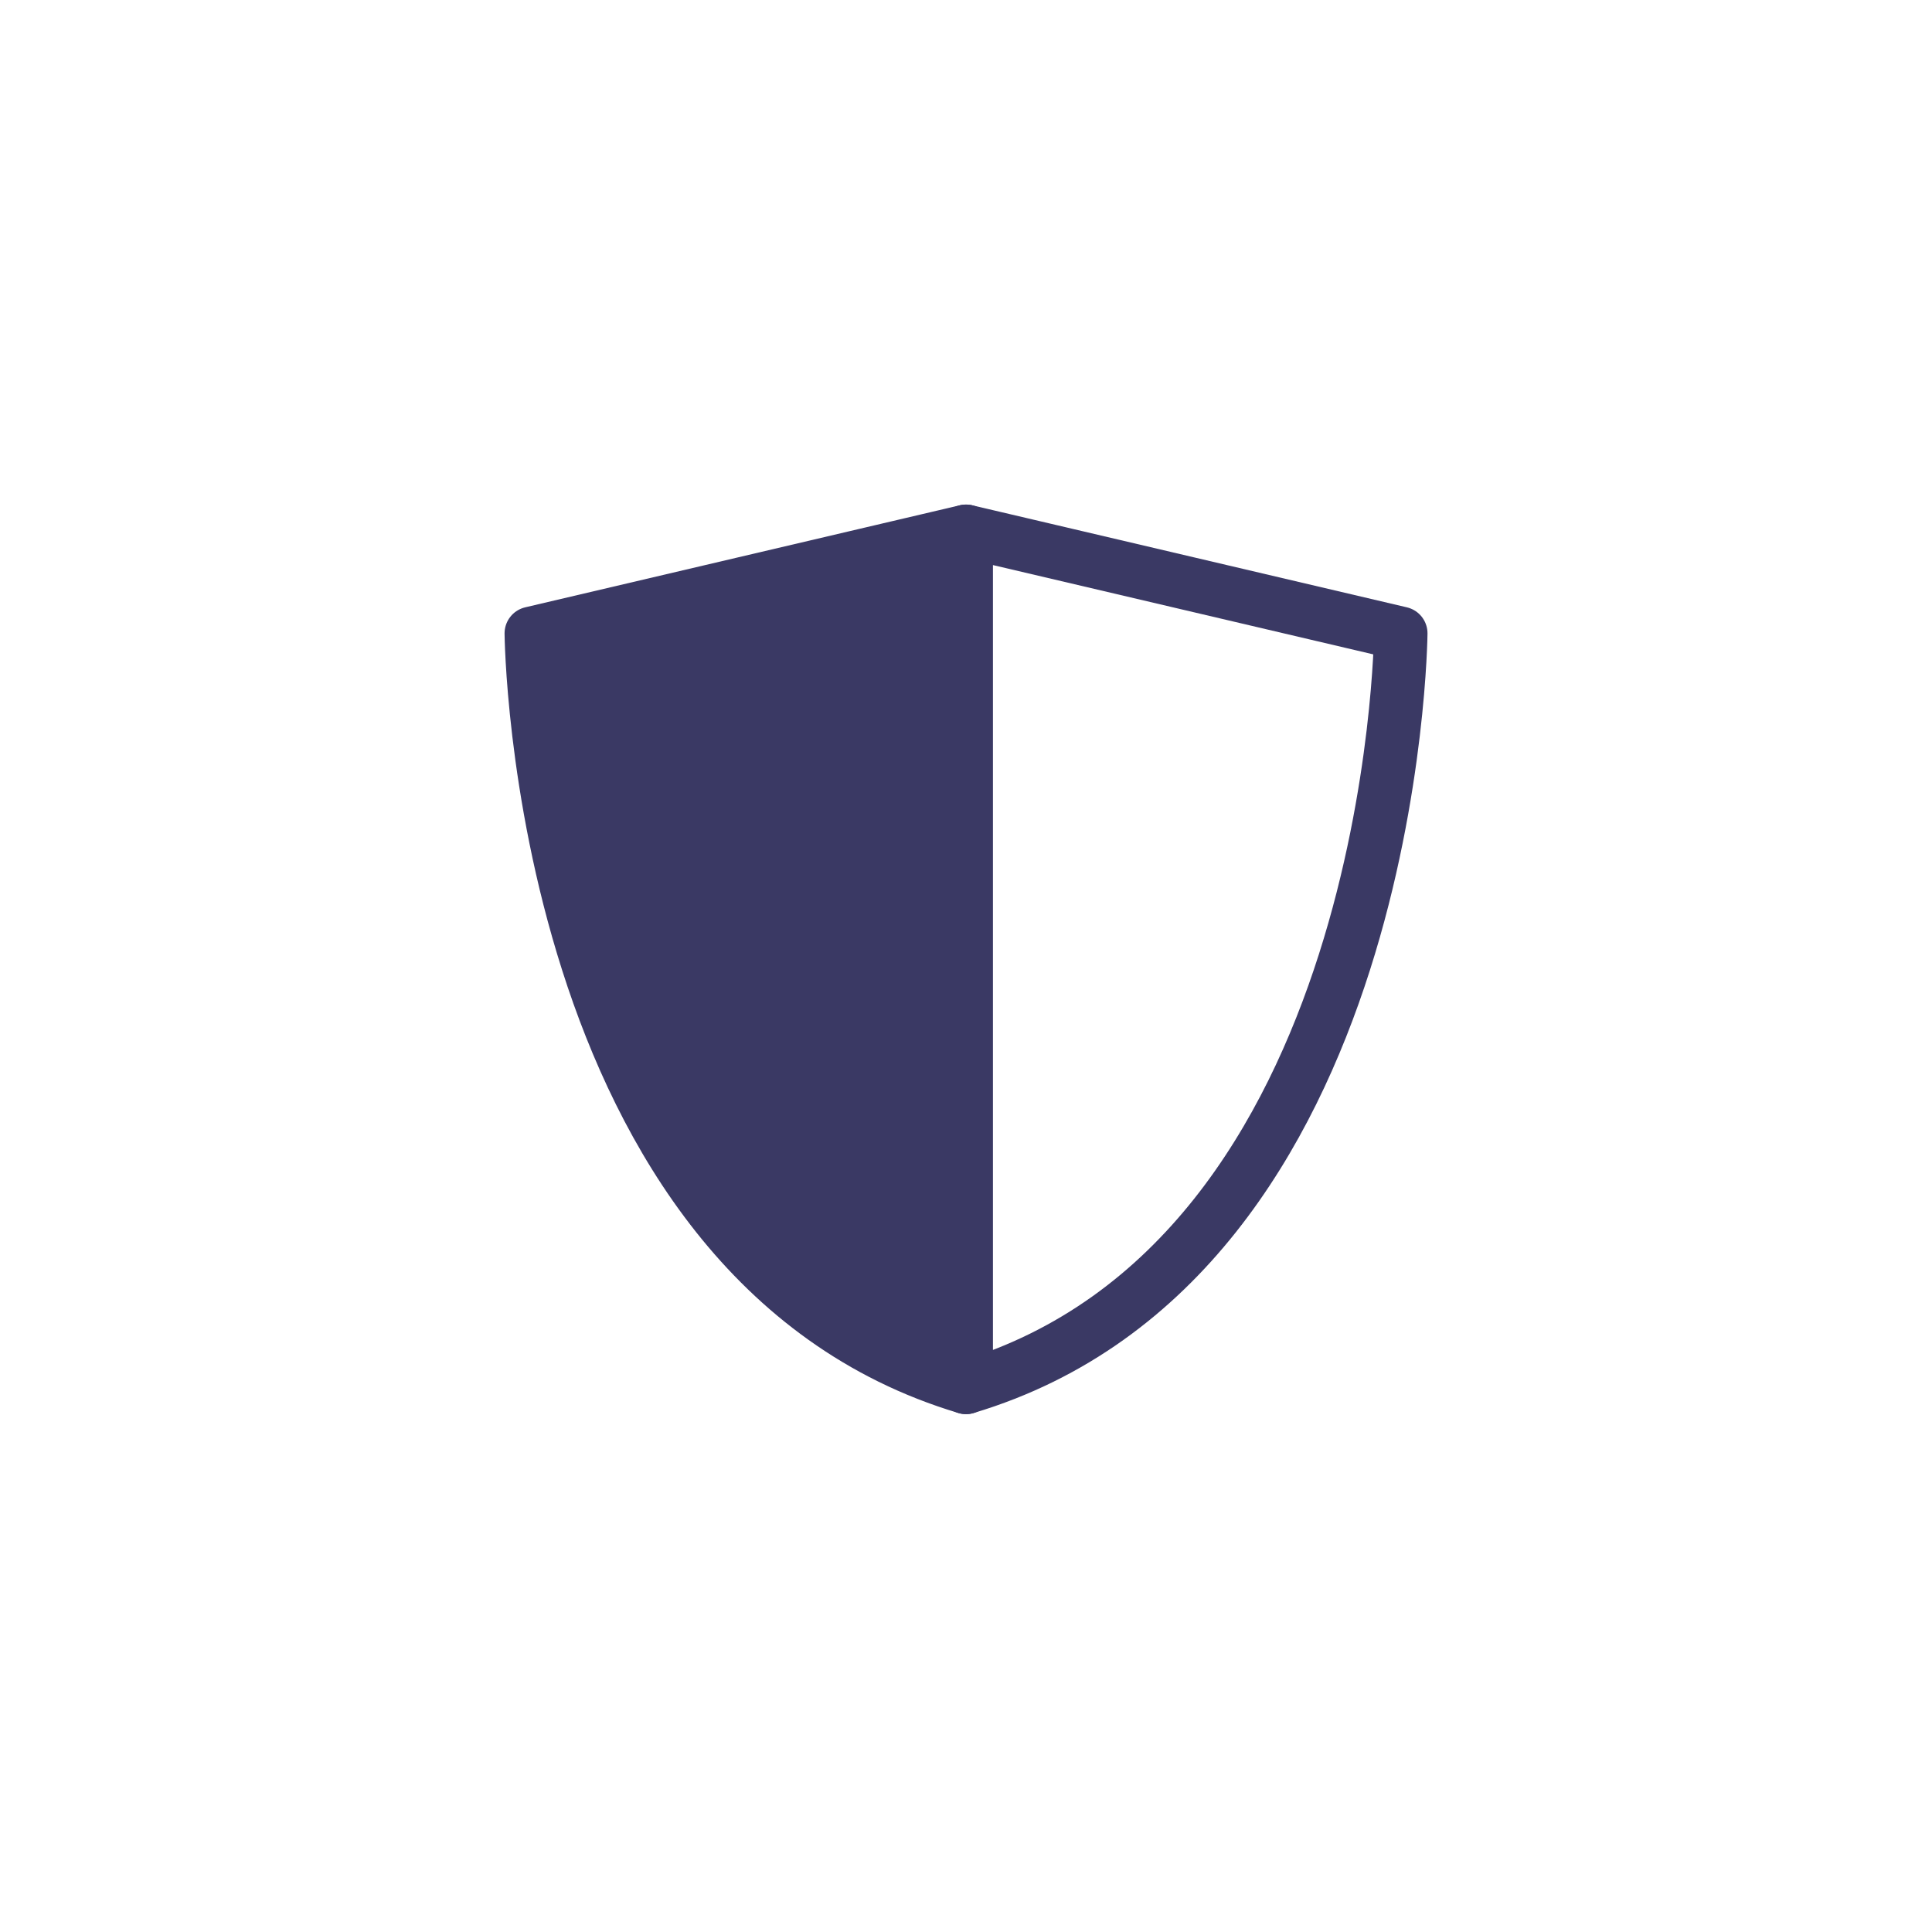
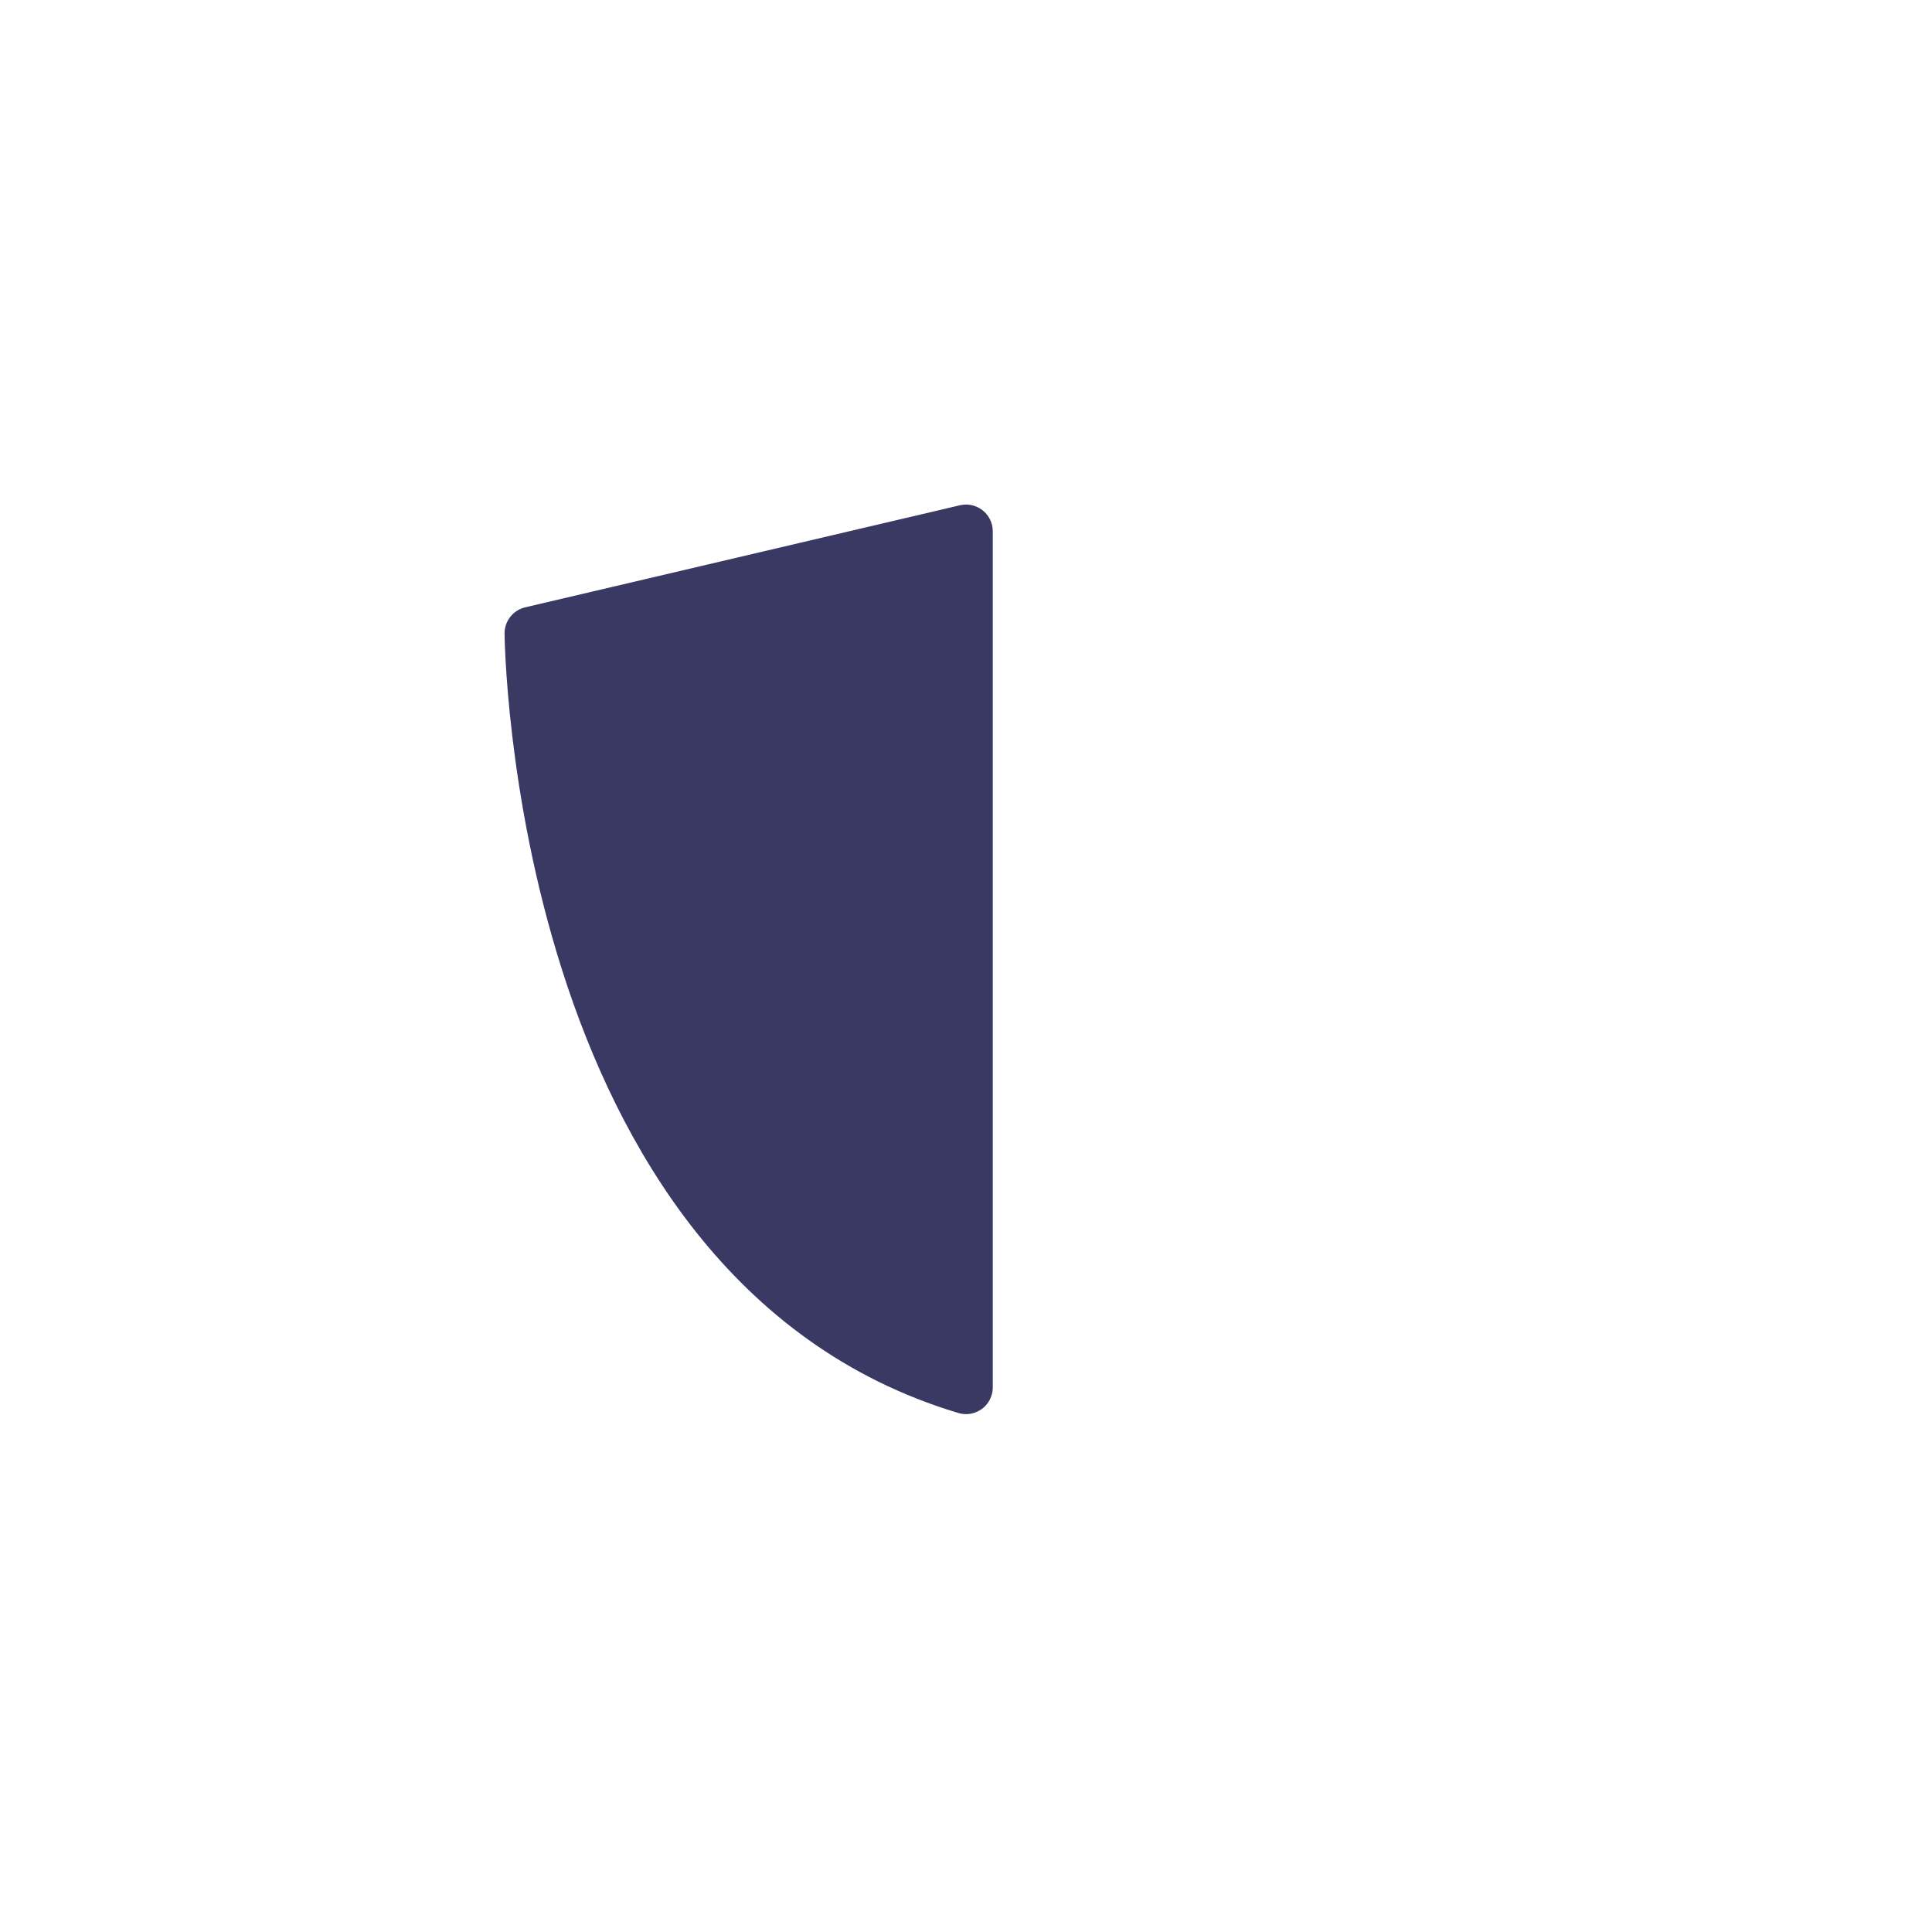
<svg xmlns="http://www.w3.org/2000/svg" width="120" height="120" viewBox="0 0 120 120" fill="none">
  <path d="M60.002 33L33 39.339C33 39.339 33.333 78.195 60.002 86.173V33.008V33Z" fill="#3A3964" stroke="#3A3964" stroke-width="3.321" stroke-linejoin="round" />
-   <path d="M60.002 33L87.004 39.339C87.004 39.339 86.672 78.195 60.002 86.173V33.008V33Z" stroke="#3A3964" stroke-width="3.321" stroke-linejoin="round" />
</svg>